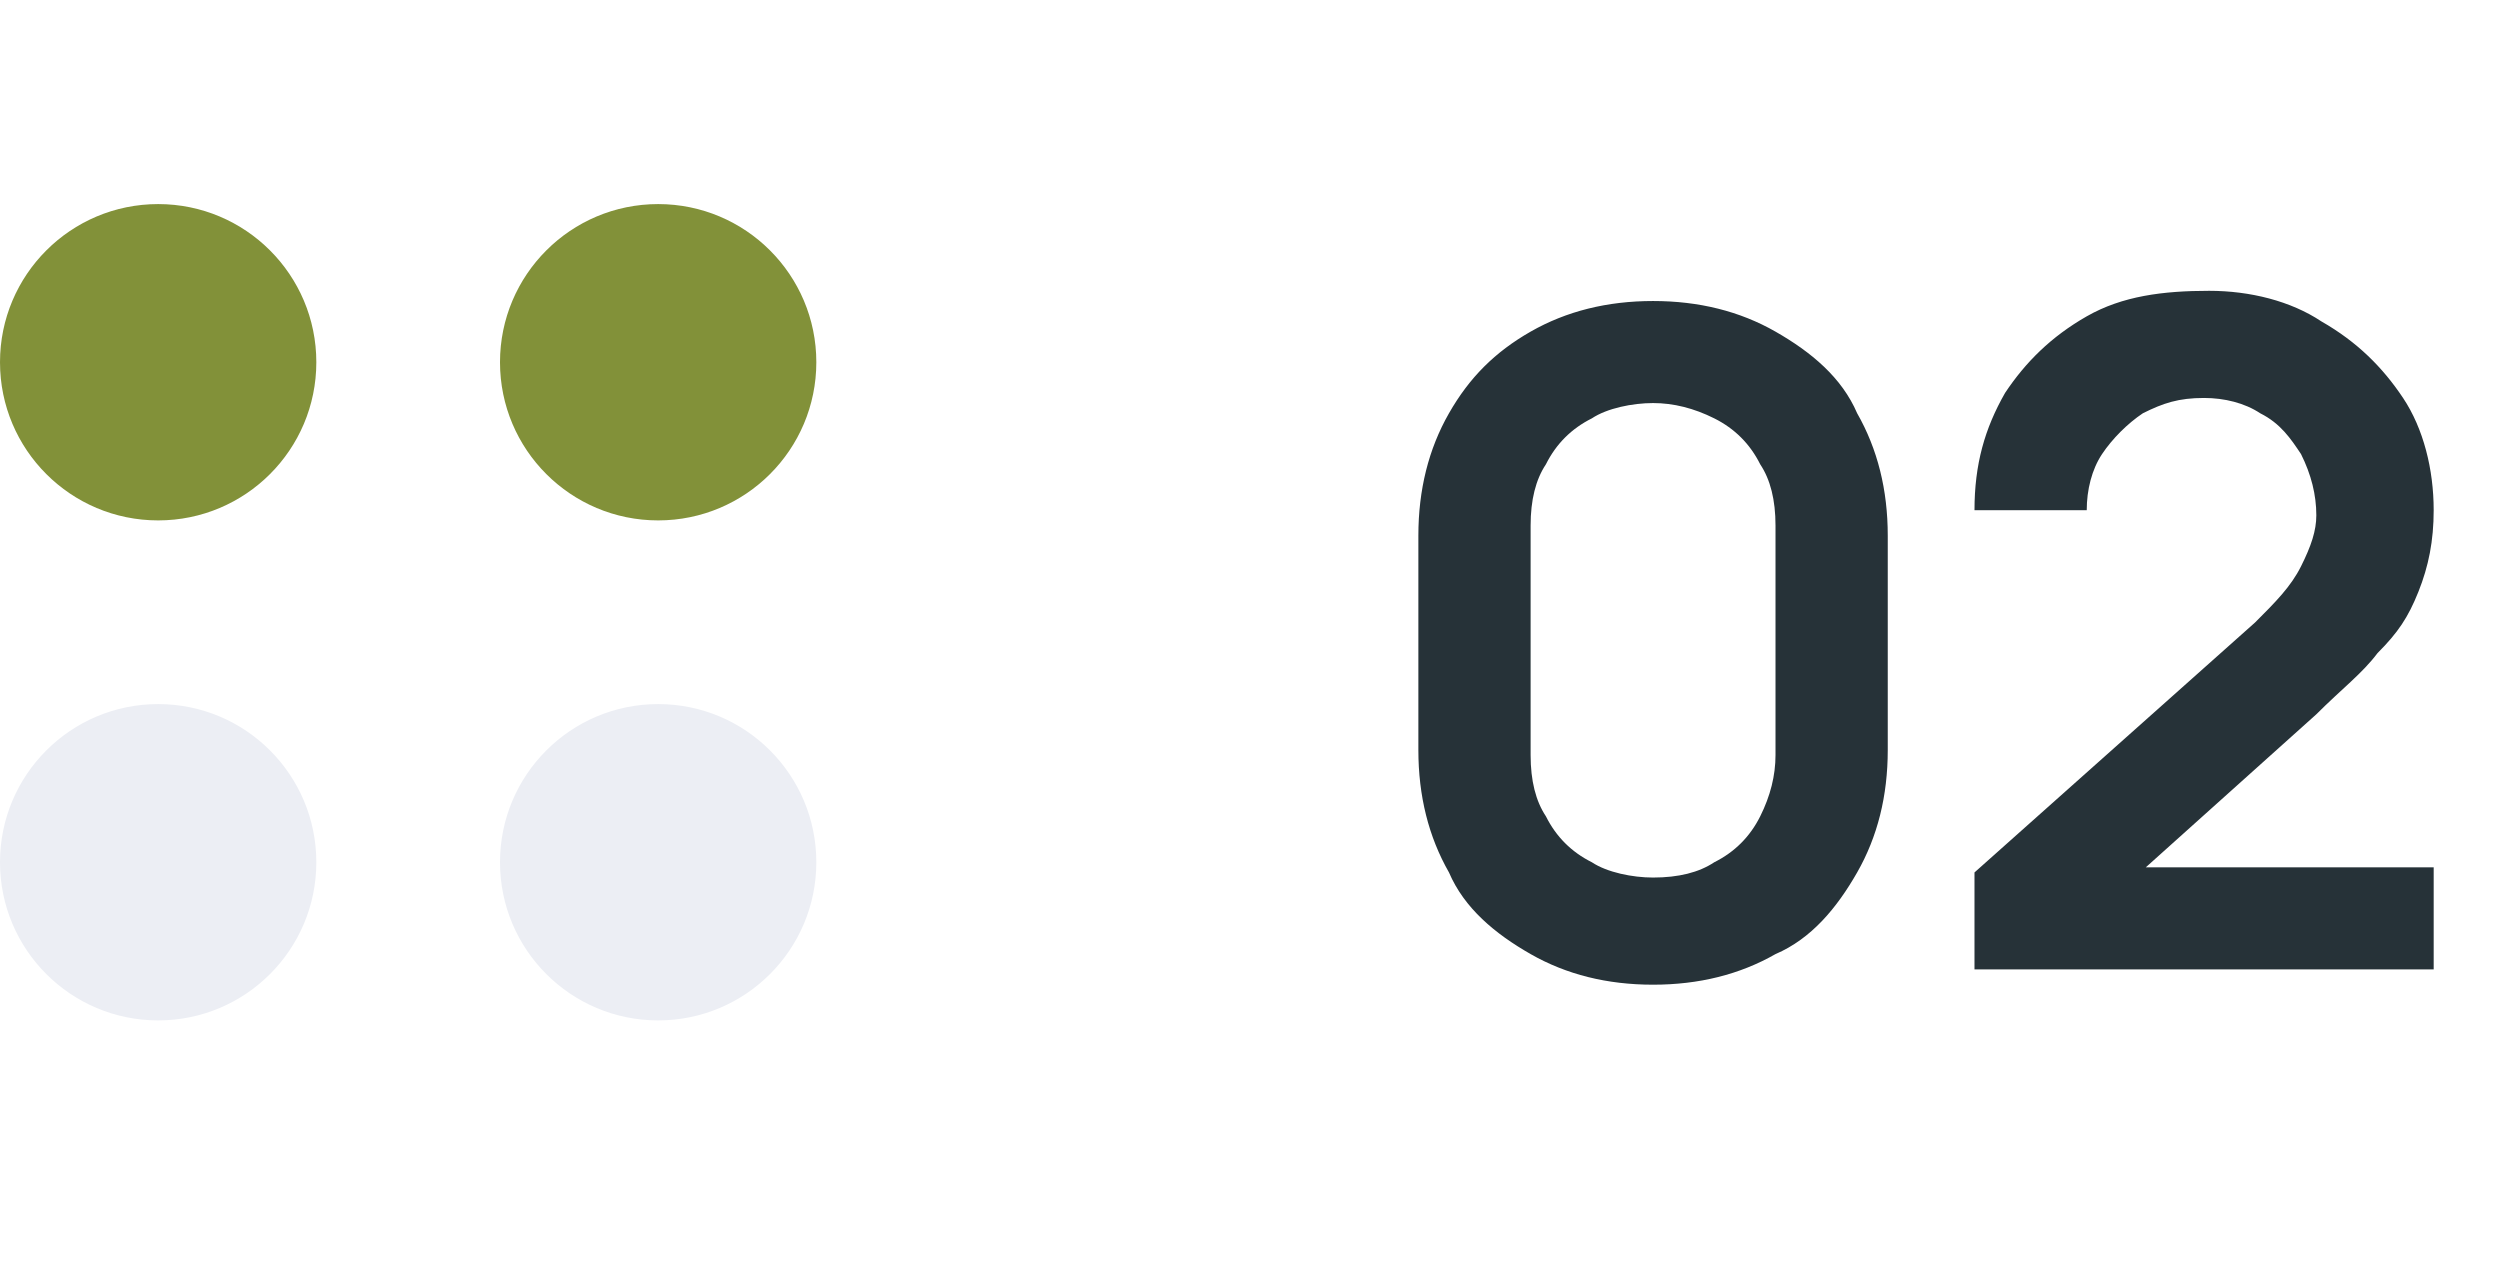
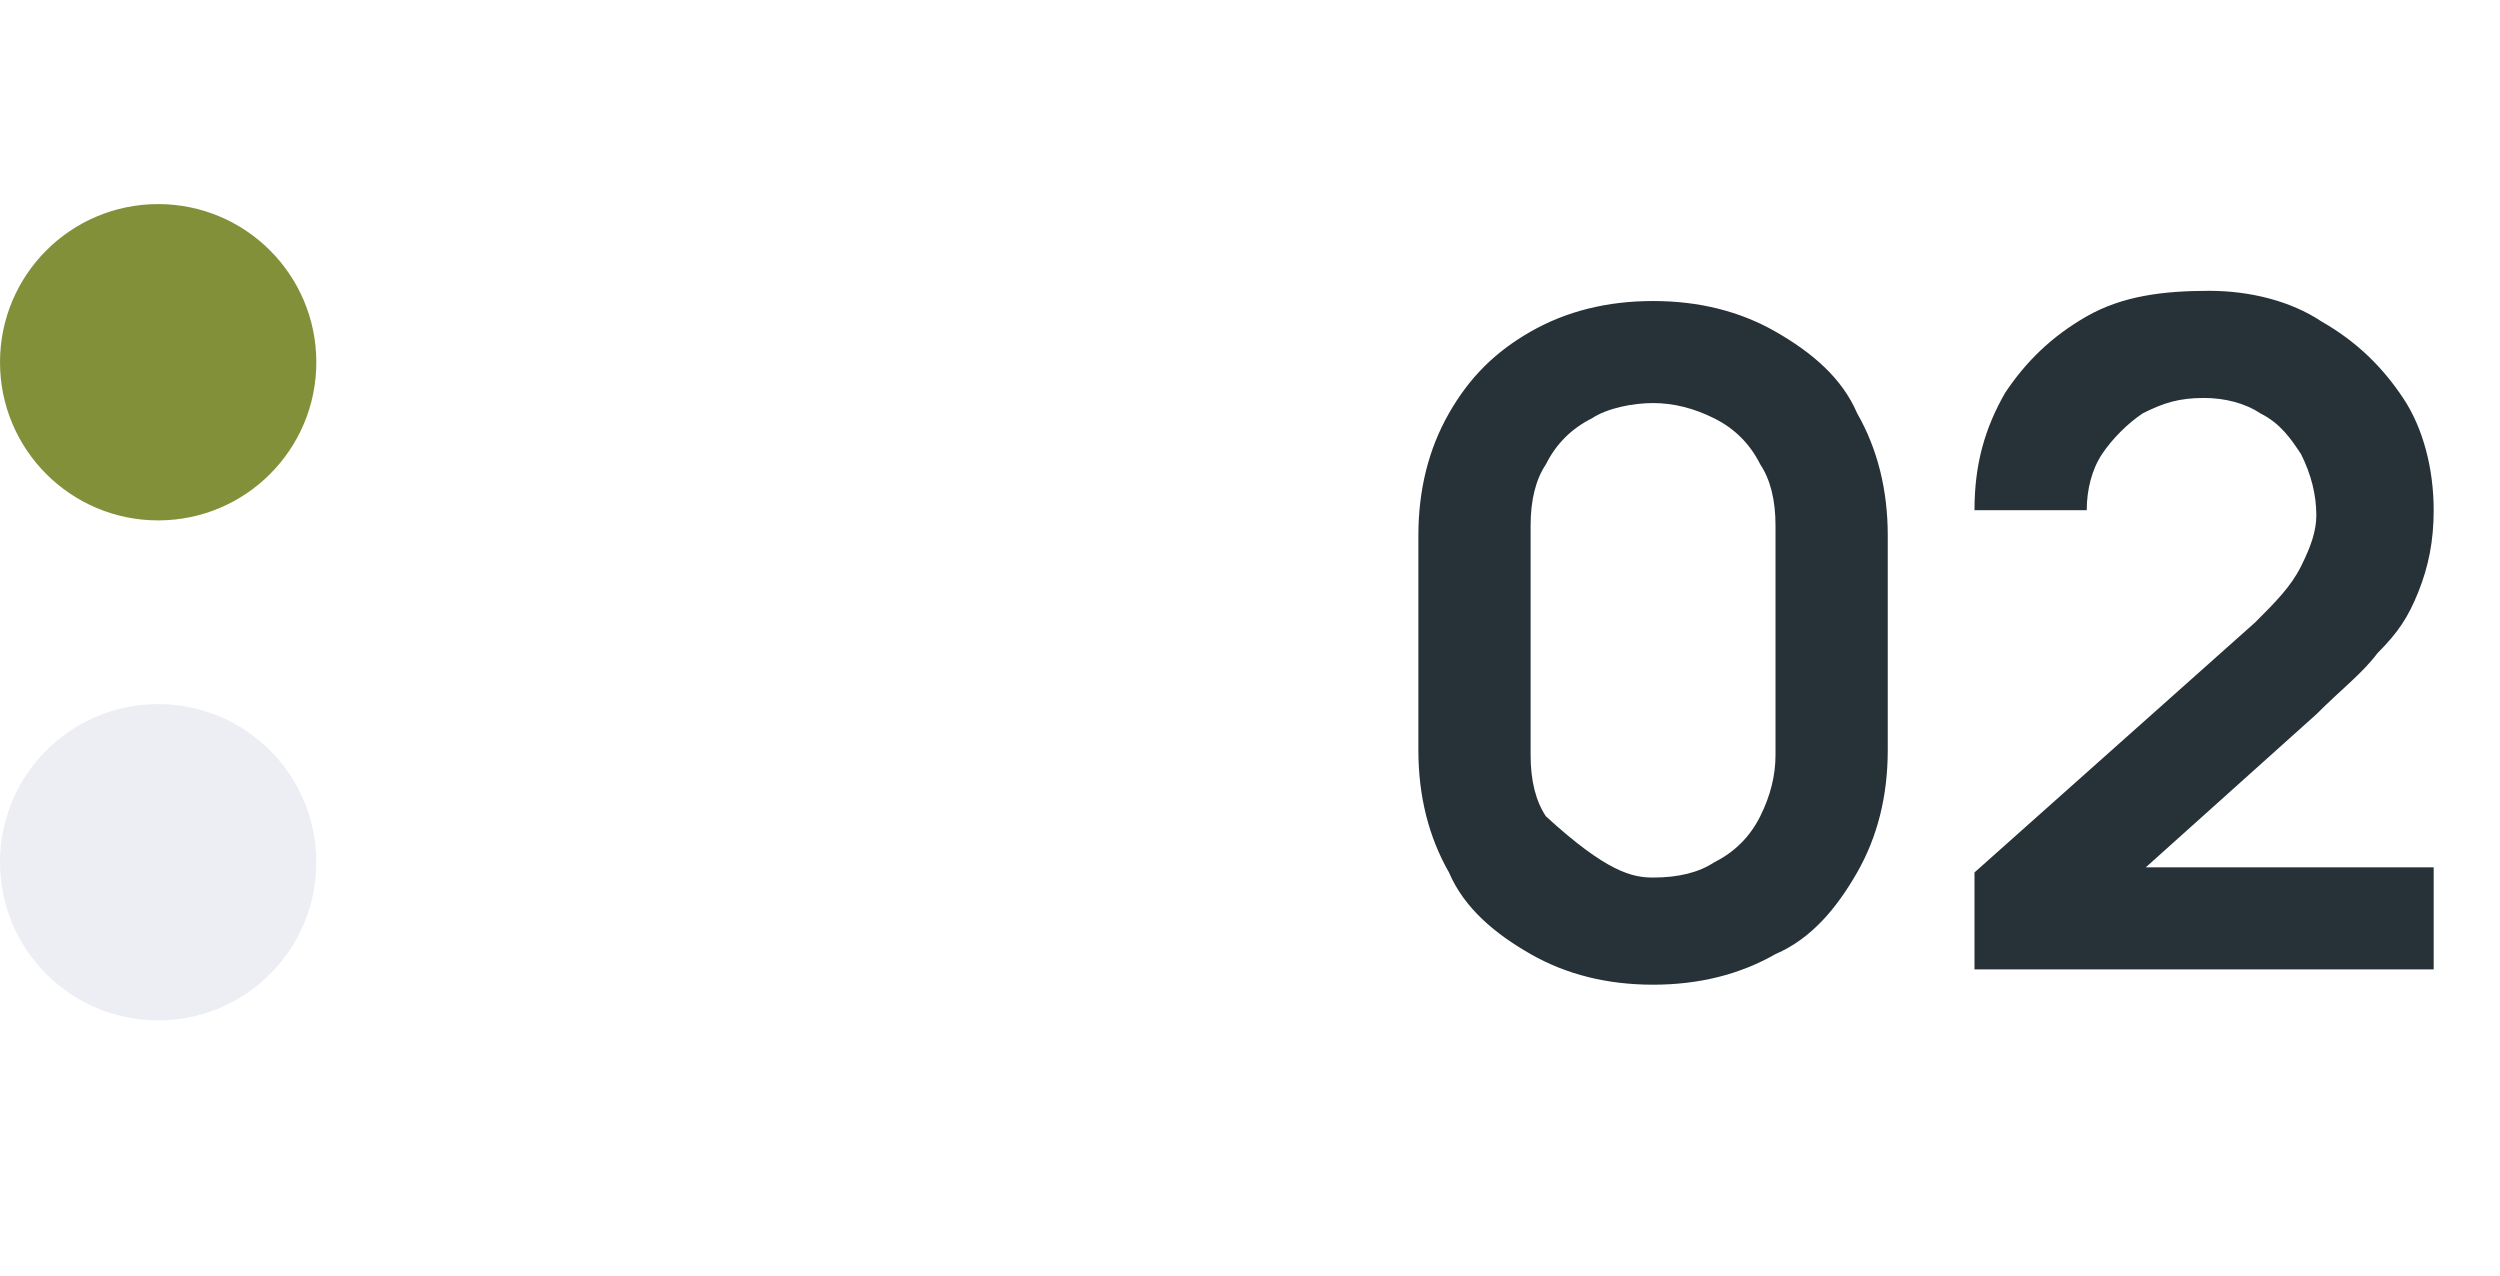
<svg xmlns="http://www.w3.org/2000/svg" id="Layer_1" x="0px" y="0px" viewBox="0 0 49 25" style="enable-background:new 0 0 49 25;" xml:space="preserve">
  <style type="text/css">	.st0{fill:#263238;}	.st1{fill:#829139;}	.st2{fill:#ECEEF4;}</style>
-   <path class="st0" d="M32.4,19.3c-0.9,0-1.7-0.2-2.4-0.6c-0.7-0.4-1.3-0.9-1.6-1.6c-0.4-0.7-0.6-1.5-0.6-2.4v-4.2  c0-0.9,0.2-1.7,0.6-2.4c0.4-0.7,0.9-1.2,1.6-1.6c0.7-0.4,1.5-0.6,2.4-0.6c0.9,0,1.7,0.2,2.4,0.6c0.7,0.4,1.3,0.9,1.6,1.6  c0.4,0.7,0.6,1.5,0.6,2.4v4.2c0,0.9-0.2,1.7-0.6,2.4s-0.9,1.3-1.6,1.6C34.1,19.1,33.3,19.3,32.4,19.3z M32.4,17.2  c0.5,0,0.9-0.1,1.2-0.3c0.4-0.2,0.7-0.5,0.9-0.9c0.2-0.4,0.3-0.8,0.3-1.2v-4.5c0-0.5-0.1-0.9-0.3-1.2c-0.2-0.4-0.5-0.7-0.9-0.9  c-0.4-0.2-0.8-0.3-1.2-0.3s-0.9,0.1-1.2,0.3c-0.4,0.2-0.7,0.5-0.9,0.9C30.1,9.4,30,9.8,30,10.3v4.5c0,0.5,0.1,0.9,0.3,1.2  c0.2,0.4,0.5,0.7,0.9,0.9C31.5,17.1,32,17.2,32.4,17.2z M38.7,19v-1.9l5.5-4.9c0.4-0.4,0.7-0.7,0.9-1.1s0.3-0.7,0.3-1  c0-0.4-0.1-0.8-0.3-1.2c-0.2-0.3-0.4-0.6-0.8-0.8c-0.3-0.2-0.7-0.3-1.1-0.3c-0.5,0-0.8,0.1-1.2,0.3c-0.3,0.2-0.6,0.5-0.8,0.8  s-0.3,0.7-0.3,1.1h-2.2c0-0.9,0.2-1.6,0.6-2.3c0.4-0.6,0.9-1.1,1.6-1.5c0.7-0.4,1.5-0.5,2.4-0.5c0.8,0,1.6,0.2,2.2,0.6  c0.7,0.4,1.2,0.9,1.6,1.5c0.4,0.6,0.6,1.4,0.6,2.2c0,0.6-0.1,1.1-0.3,1.6s-0.4,0.8-0.8,1.2c-0.3,0.4-0.7,0.7-1.2,1.2l-3.9,3.5  l-0.2-0.5h6.4v2H38.7z" />
+   <path class="st0" d="M32.4,19.3c-0.9,0-1.7-0.2-2.4-0.6c-0.7-0.4-1.3-0.9-1.6-1.6c-0.4-0.7-0.6-1.5-0.6-2.4v-4.2  c0-0.9,0.2-1.7,0.6-2.4c0.4-0.7,0.9-1.2,1.6-1.6c0.7-0.4,1.5-0.6,2.4-0.6c0.9,0,1.7,0.2,2.4,0.6c0.7,0.4,1.3,0.9,1.6,1.6  c0.4,0.7,0.6,1.5,0.6,2.4v4.2c0,0.9-0.2,1.7-0.6,2.4s-0.9,1.3-1.6,1.6C34.1,19.1,33.3,19.3,32.4,19.3z M32.4,17.2  c0.5,0,0.9-0.1,1.2-0.3c0.4-0.2,0.7-0.5,0.9-0.9c0.2-0.4,0.3-0.8,0.3-1.2v-4.5c0-0.5-0.1-0.9-0.3-1.2c-0.2-0.4-0.5-0.7-0.9-0.9  c-0.4-0.2-0.8-0.3-1.2-0.3s-0.9,0.1-1.2,0.3c-0.4,0.2-0.7,0.5-0.9,0.9C30.1,9.4,30,9.8,30,10.3v4.5c0,0.5,0.1,0.9,0.3,1.2  C31.5,17.1,32,17.2,32.4,17.2z M38.7,19v-1.9l5.5-4.9c0.4-0.4,0.7-0.7,0.9-1.1s0.3-0.7,0.3-1  c0-0.4-0.1-0.8-0.3-1.2c-0.2-0.3-0.4-0.6-0.8-0.8c-0.3-0.2-0.7-0.3-1.1-0.3c-0.5,0-0.8,0.1-1.2,0.3c-0.3,0.2-0.6,0.5-0.8,0.8  s-0.3,0.7-0.3,1.1h-2.2c0-0.9,0.2-1.6,0.6-2.3c0.4-0.6,0.9-1.1,1.6-1.5c0.7-0.4,1.5-0.5,2.4-0.5c0.8,0,1.6,0.2,2.2,0.6  c0.7,0.4,1.2,0.9,1.6,1.5c0.4,0.6,0.6,1.4,0.6,2.2c0,0.6-0.1,1.1-0.3,1.6s-0.4,0.8-0.8,1.2c-0.3,0.4-0.7,0.7-1.2,1.2l-3.9,3.5  l-0.2-0.5h6.4v2H38.7z" />
  <circle class="st1" cx="3.1" cy="7.1" r="3.1" />
  <circle class="st2" cx="3.1" cy="16.9" r="3.1" />
-   <circle class="st1" cx="12.9" cy="7.1" r="3.1" />
-   <circle class="st2" cx="12.9" cy="16.9" r="3.1" />
</svg>